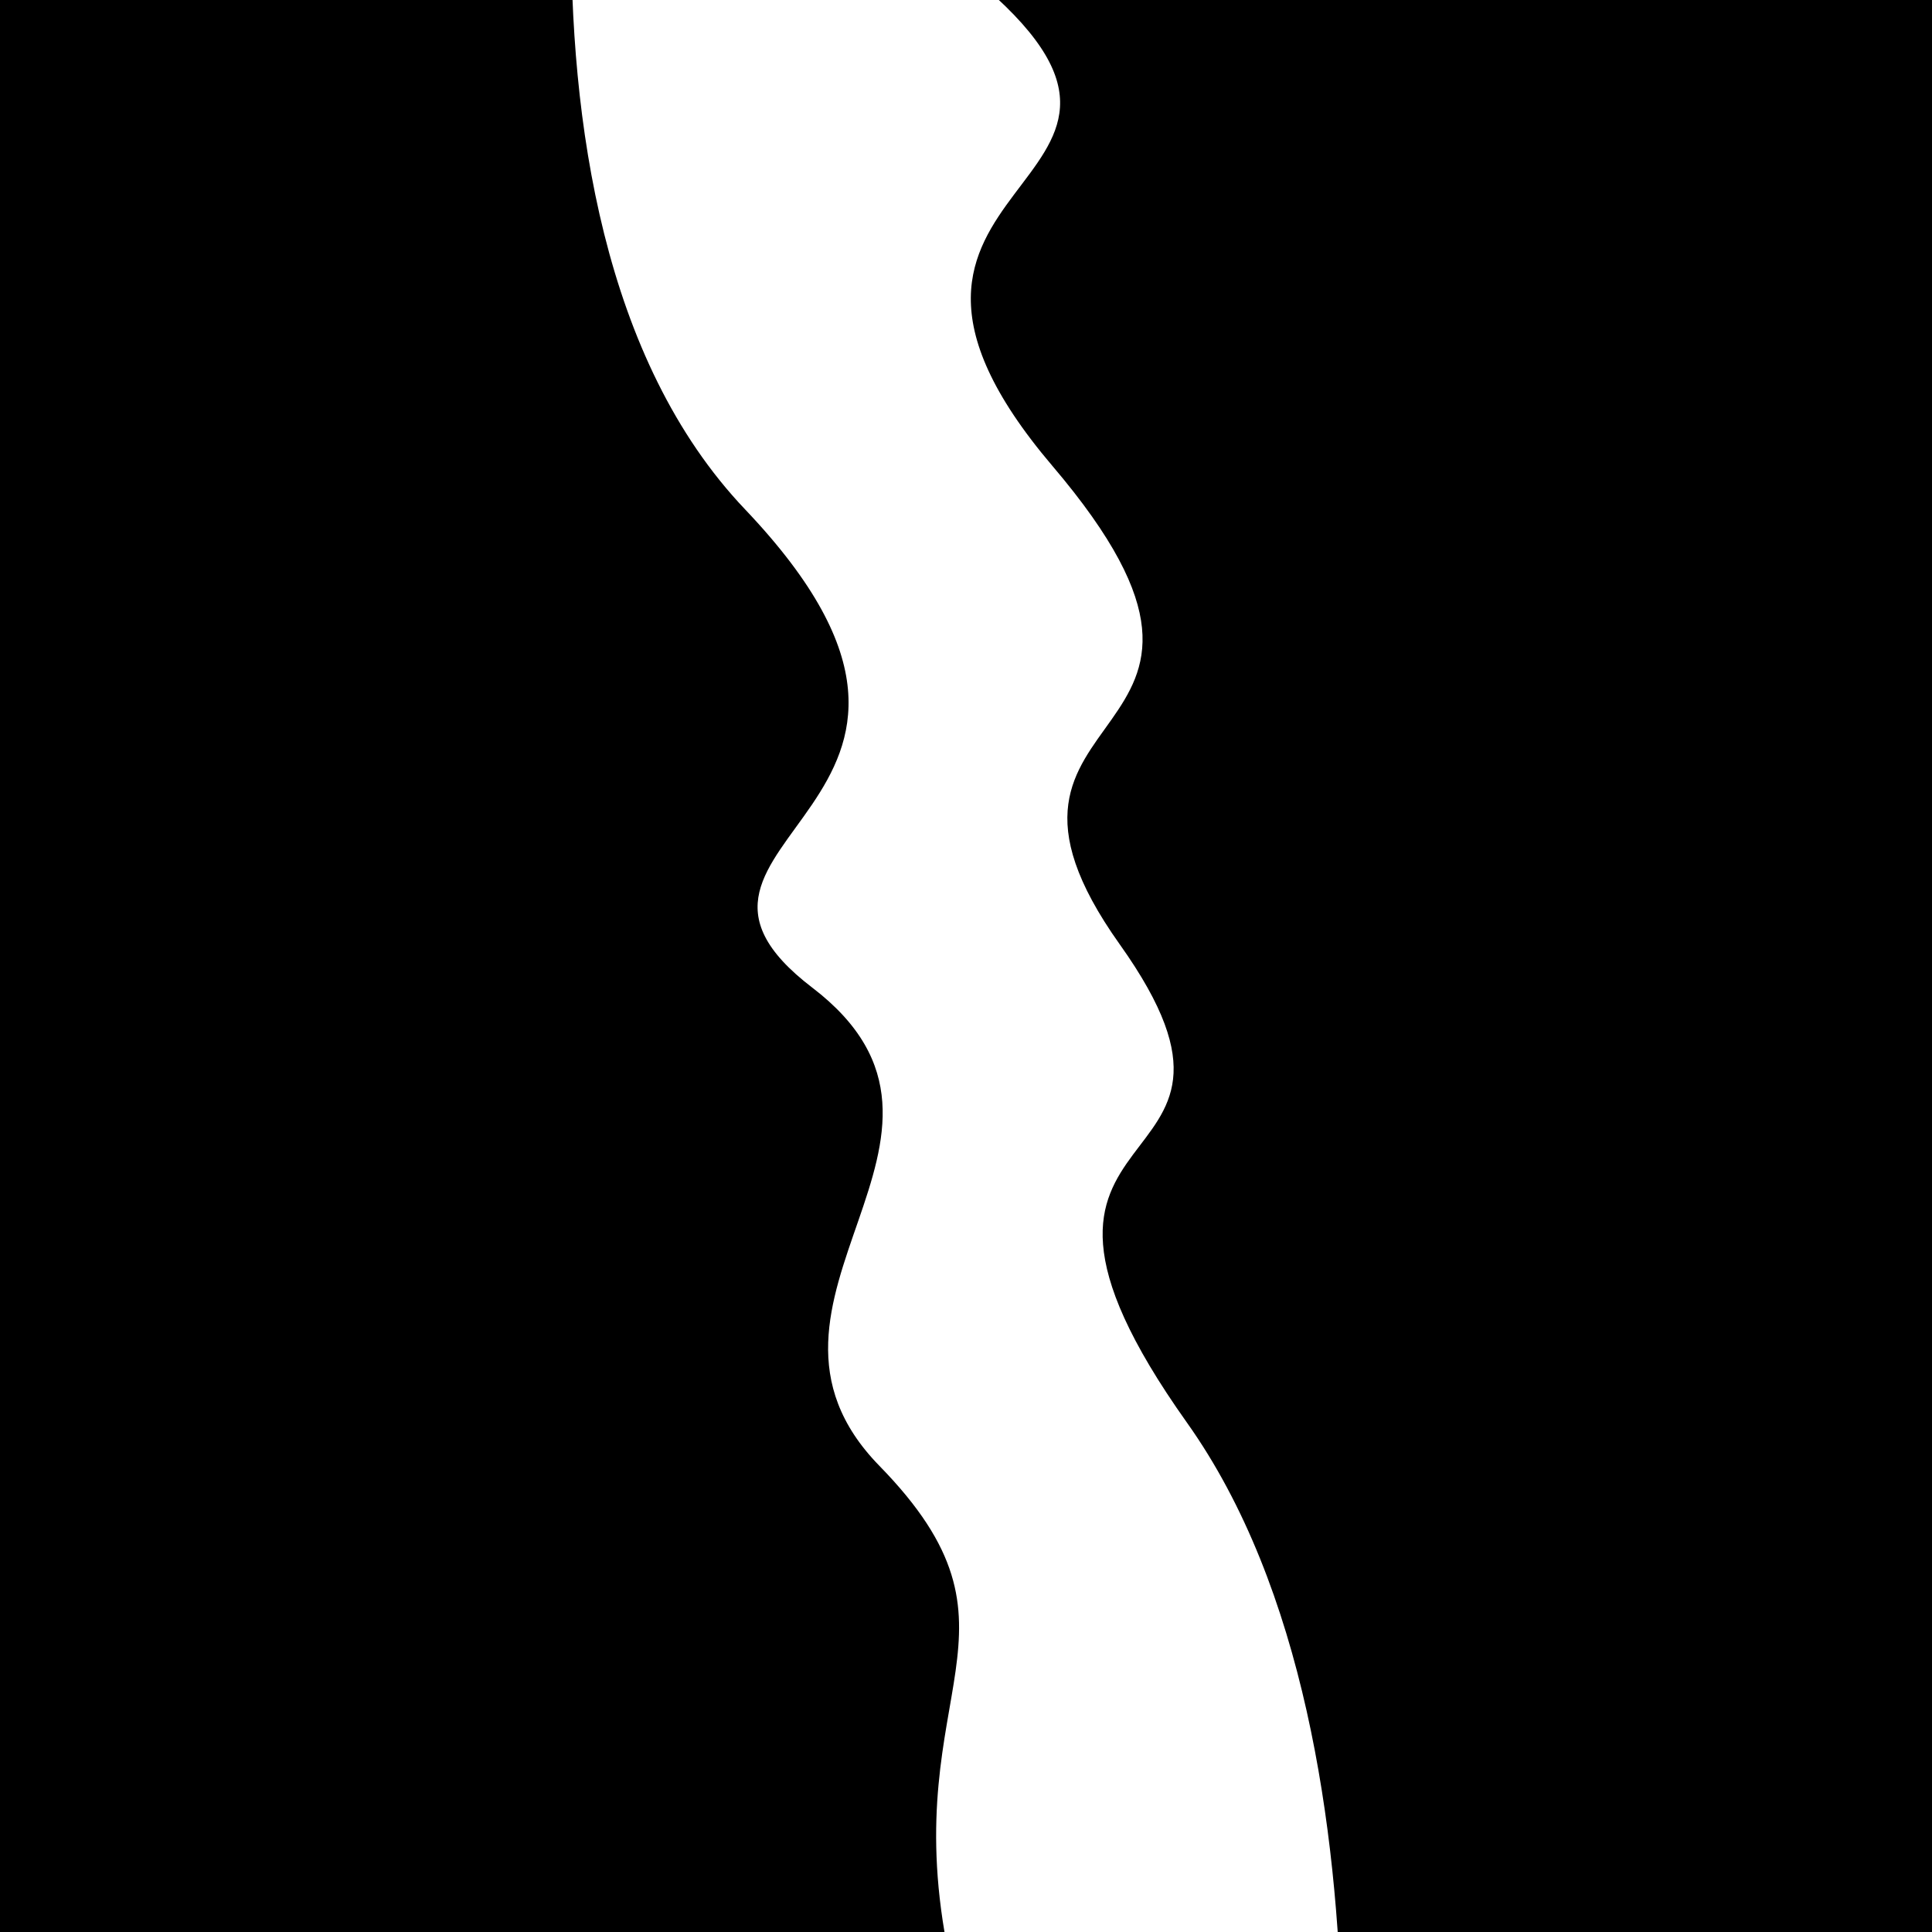
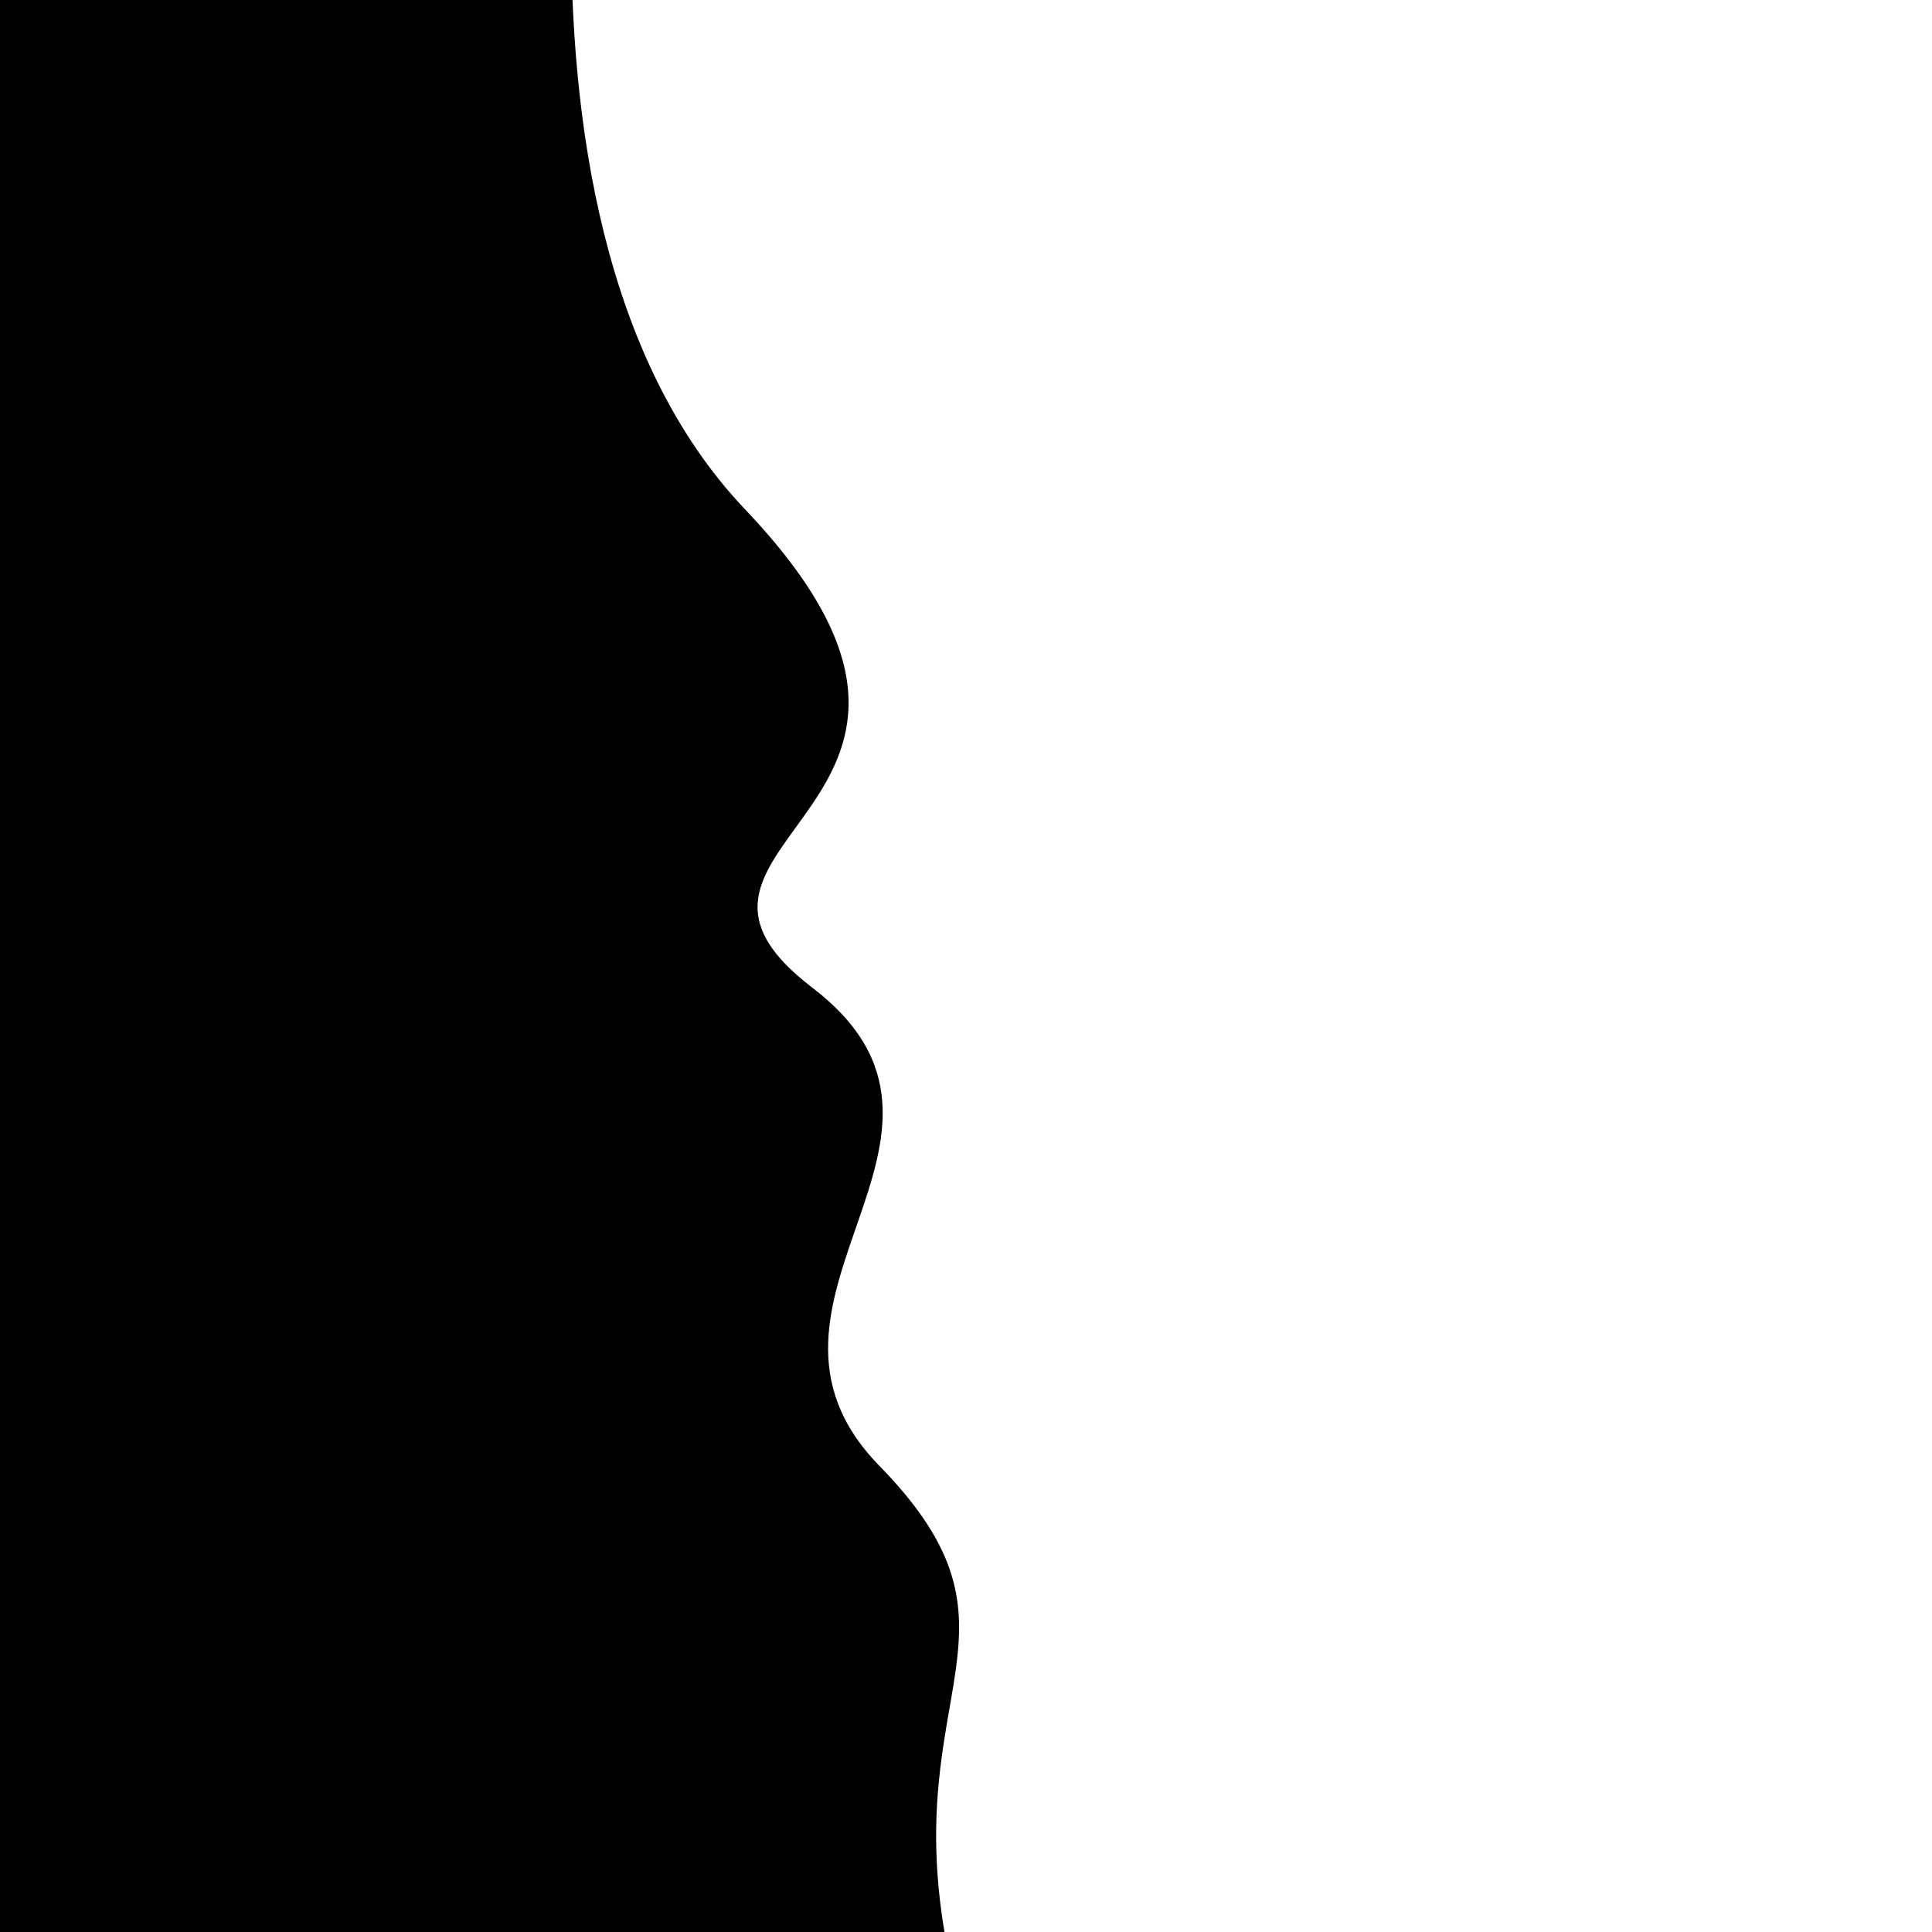
<svg xmlns="http://www.w3.org/2000/svg" viewBox="0 0 1000 1000" height="1000" width="1000">
-   <rect x="0" y="0" width="1000" height="1000" fill="#ffffff" />
  <g transform="rotate(82 500.0 500.0)">
    <path d="M -250.0 580.37 S   76.48  704.45  250.00  580.37  409.56  669.60  500.00  580.37  653.56  651.29  750.00  580.37  865.30  586.67 1000.00  580.37 h 110 V 2000 H -250.0 Z" fill="hsl(206.8, 20%, 22.31%)" />
  </g>
  <g transform="rotate(262 500.0 500.0)">
-     <path d="M -250.0 580.37 S   64.53  676.53  250.00  580.37  357.91  654.17  500.00  580.37  583.39  686.02  750.00  580.37  878.87  685.83 1000.00  580.37 h 110 V 2000 H -250.0 Z" fill="hsl(266.8, 20%, 37.31%)" />
-   </g>
+     </g>
</svg>